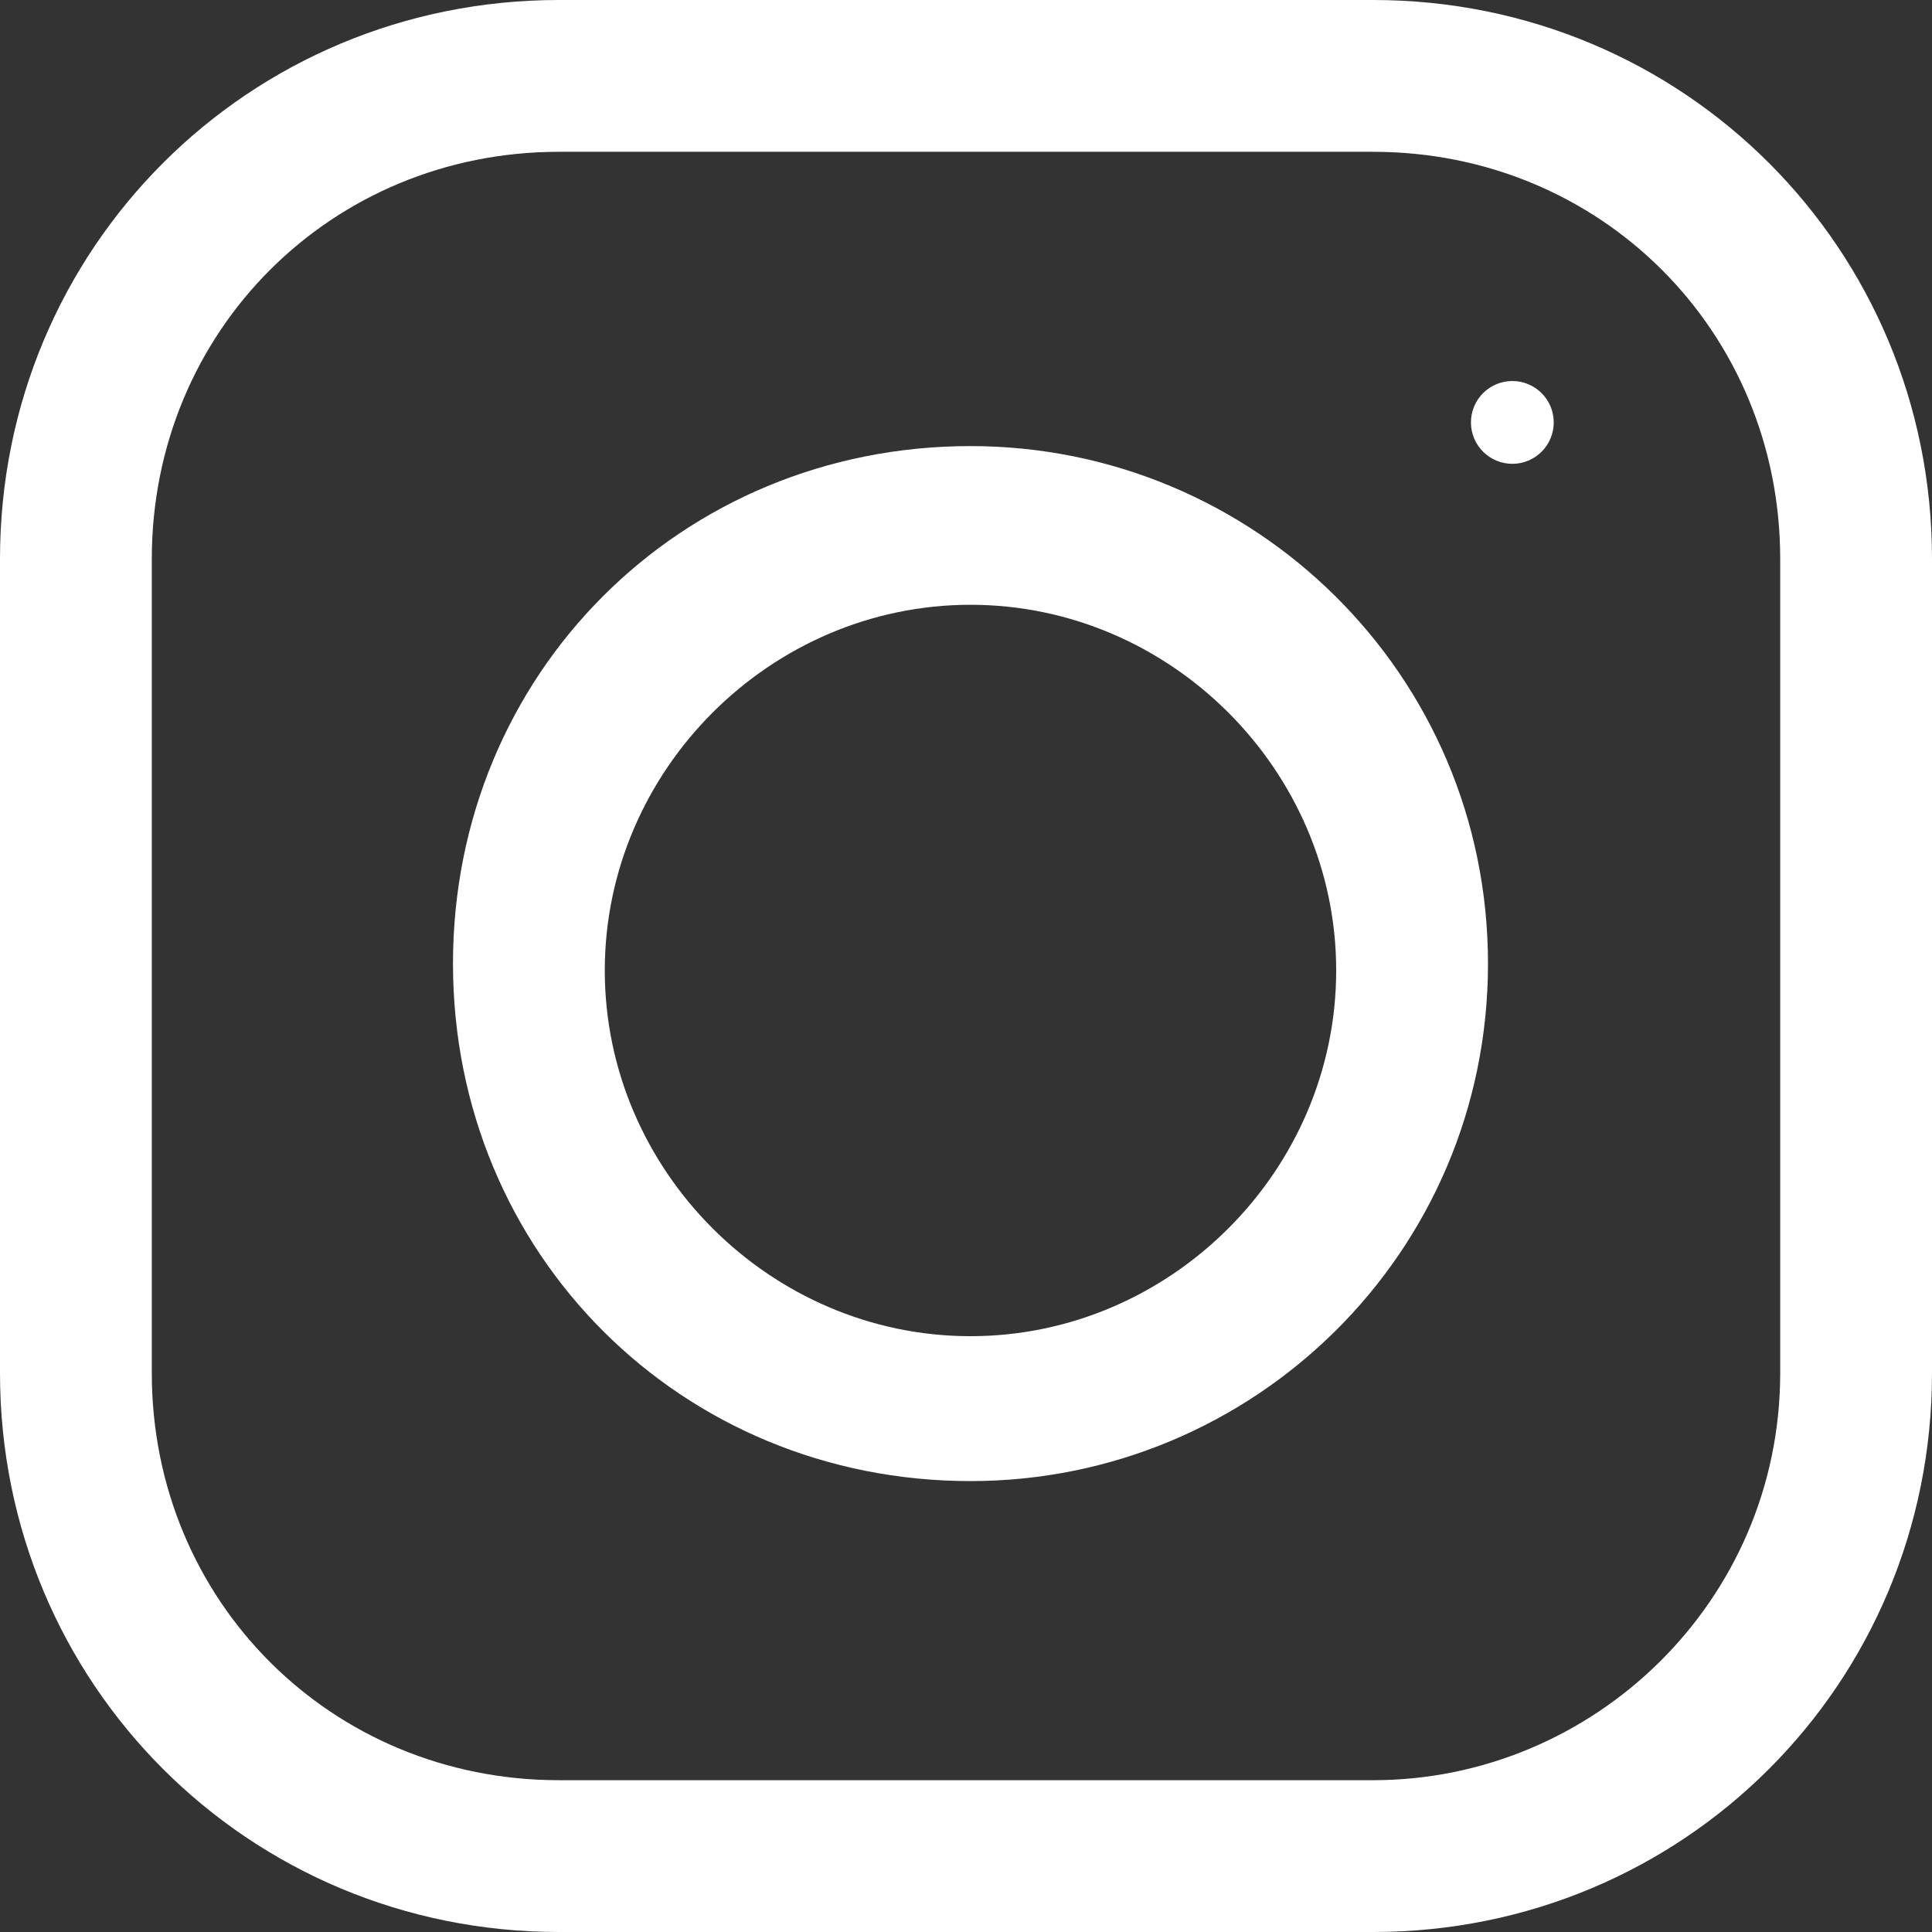
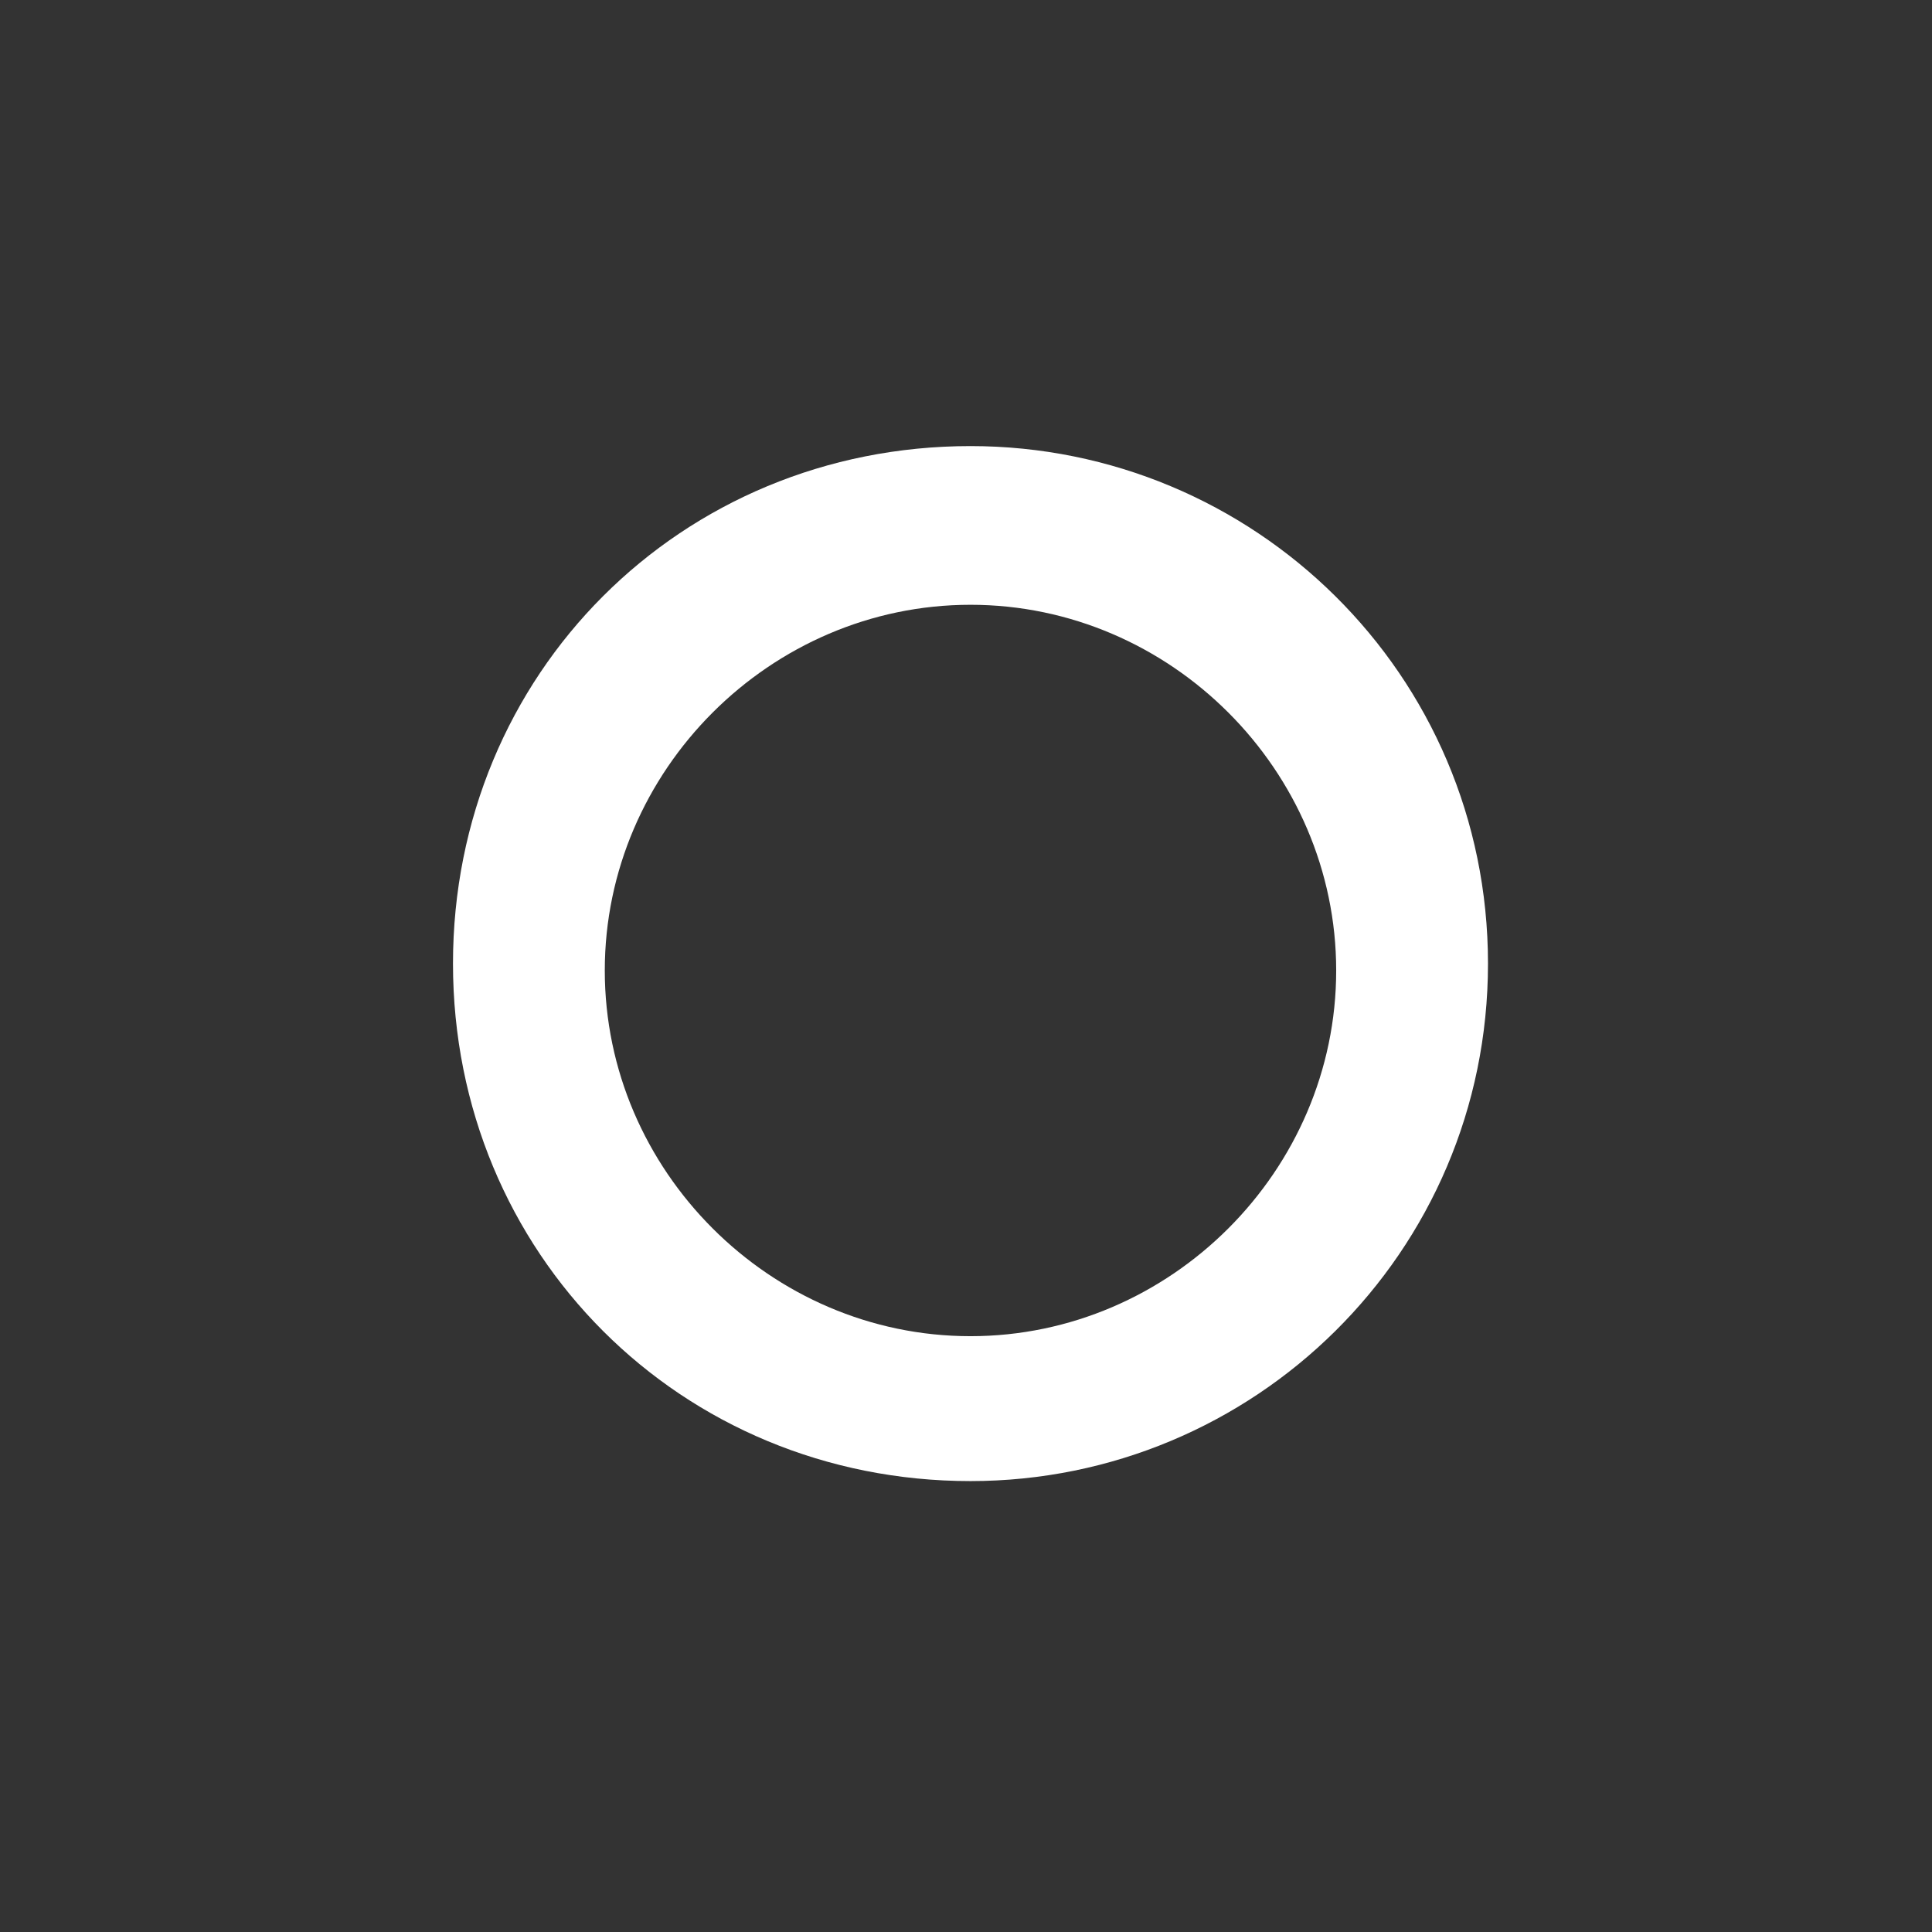
<svg xmlns="http://www.w3.org/2000/svg" version="1.1" id="Ebene_1" x="0" y="0" viewBox="0 0 28 28" xml:space="preserve">
  <rect x="0" y="0" width="28" height="28" fill="#333333" stroke="none" />
  <style>.st0{fill:#fff}</style>
  <g id="Gruppe_450">
    <g id="Gruppe_449">
-       <path id="Pfad_403" class="st0" d="M19.9 0H8.1C3.6 0 0 3.6 0 8.1v11.8C0 24.4 3.6 28 8.1 28h11.8c4.5 0 8.1-3.6 8.1-8.1V8.1C28 3.6 24.4 0 19.9 0zm5.9 19.9c0 3.3-2.7 5.9-5.9 5.9H8.1c-3.3 0-5.9-2.6-5.9-5.9V8.1c0-3.3 2.6-5.9 5.9-5.9h11.8c3.3 0 5.9 2.6 5.9 5.9v11.8z" />
-     </g>
+       </g>
  </g>
  <g id="Gruppe_452" transform="translate(4.865 4.865)">
    <g id="Gruppe_451">
      <path id="Pfad_404" class="st0" d="M9.2 1.6C5 1.6 1.7 4.9 1.7 9.1s3.3 7.5 7.5 7.5c4.1 0 7.5-3.3 7.5-7.5s-3.4-7.5-7.5-7.5zm0 12.9c-2.9 0-5.3-2.4-5.3-5.3s2.4-5.3 5.3-5.3 5.3 2.4 5.3 5.3-2.4 5.3-5.3 5.3z" />
    </g>
  </g>
  <g id="Gruppe_454" transform="translate(16.018 4.022)">
    <g id="Gruppe_453">
-       <circle id="Ellipse_1" class="st0" cx="5.9" cy="2.1" r=".6" />
-     </g>
+       </g>
  </g>
</svg>